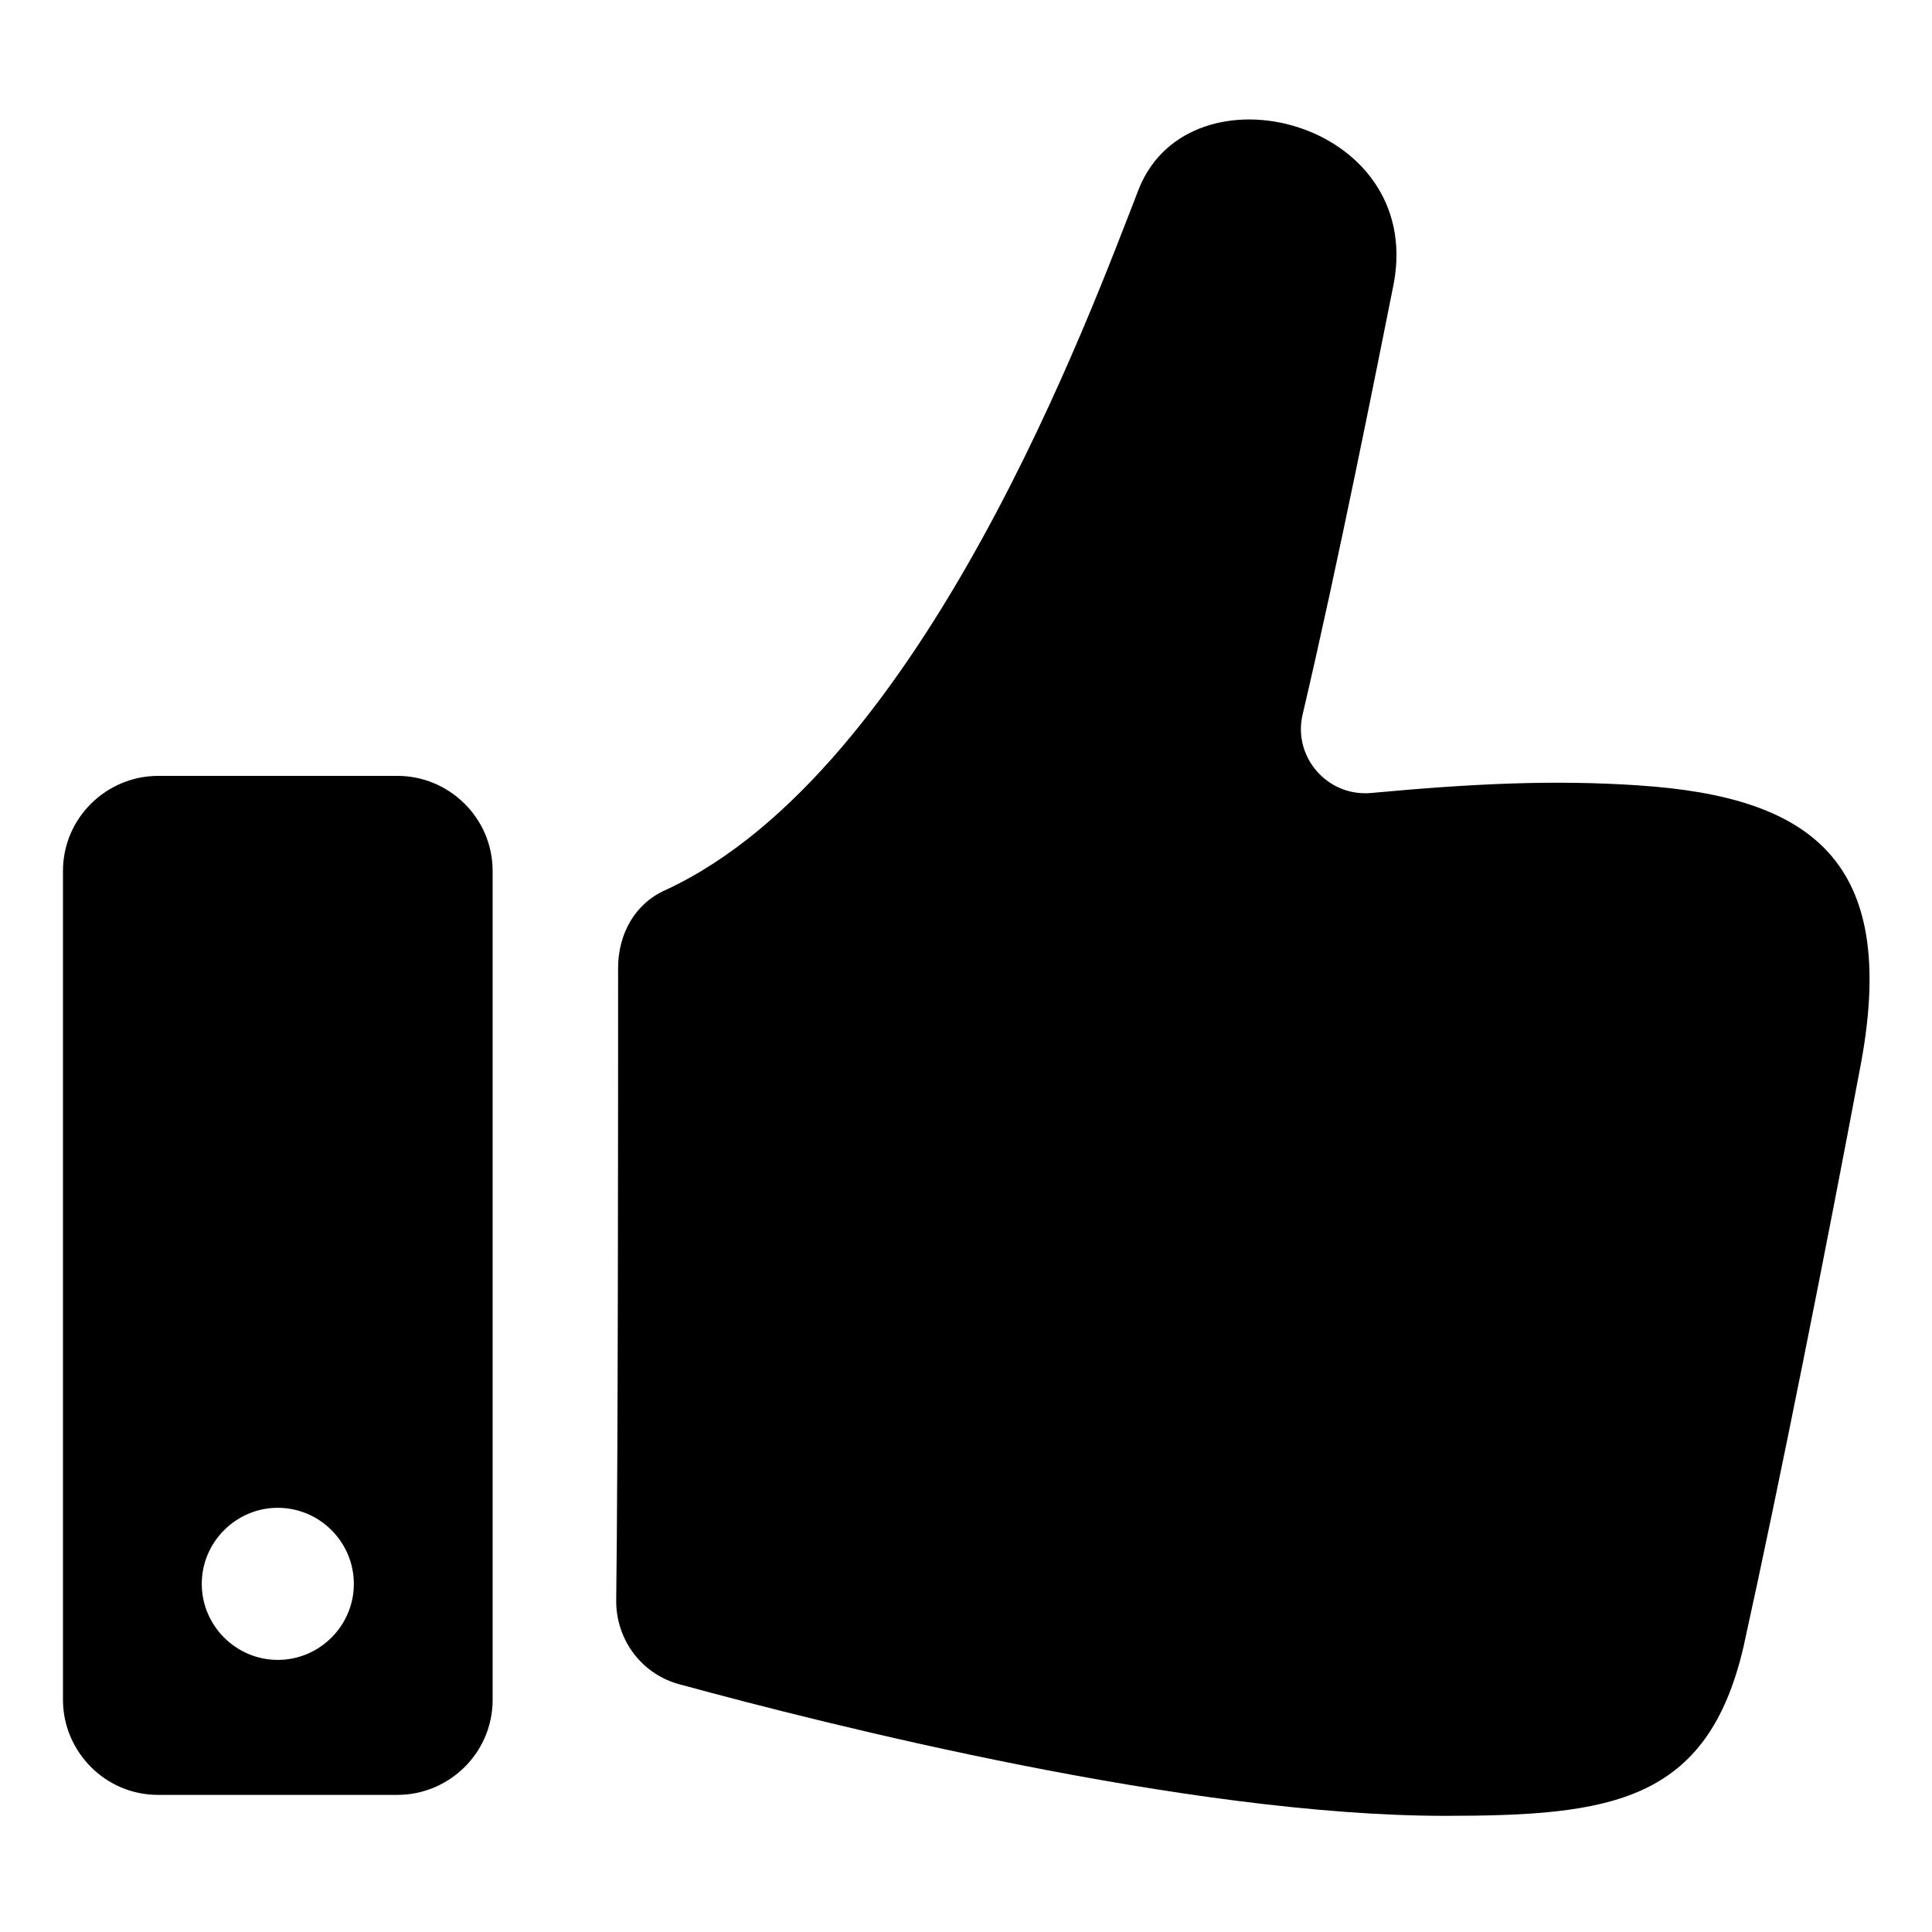
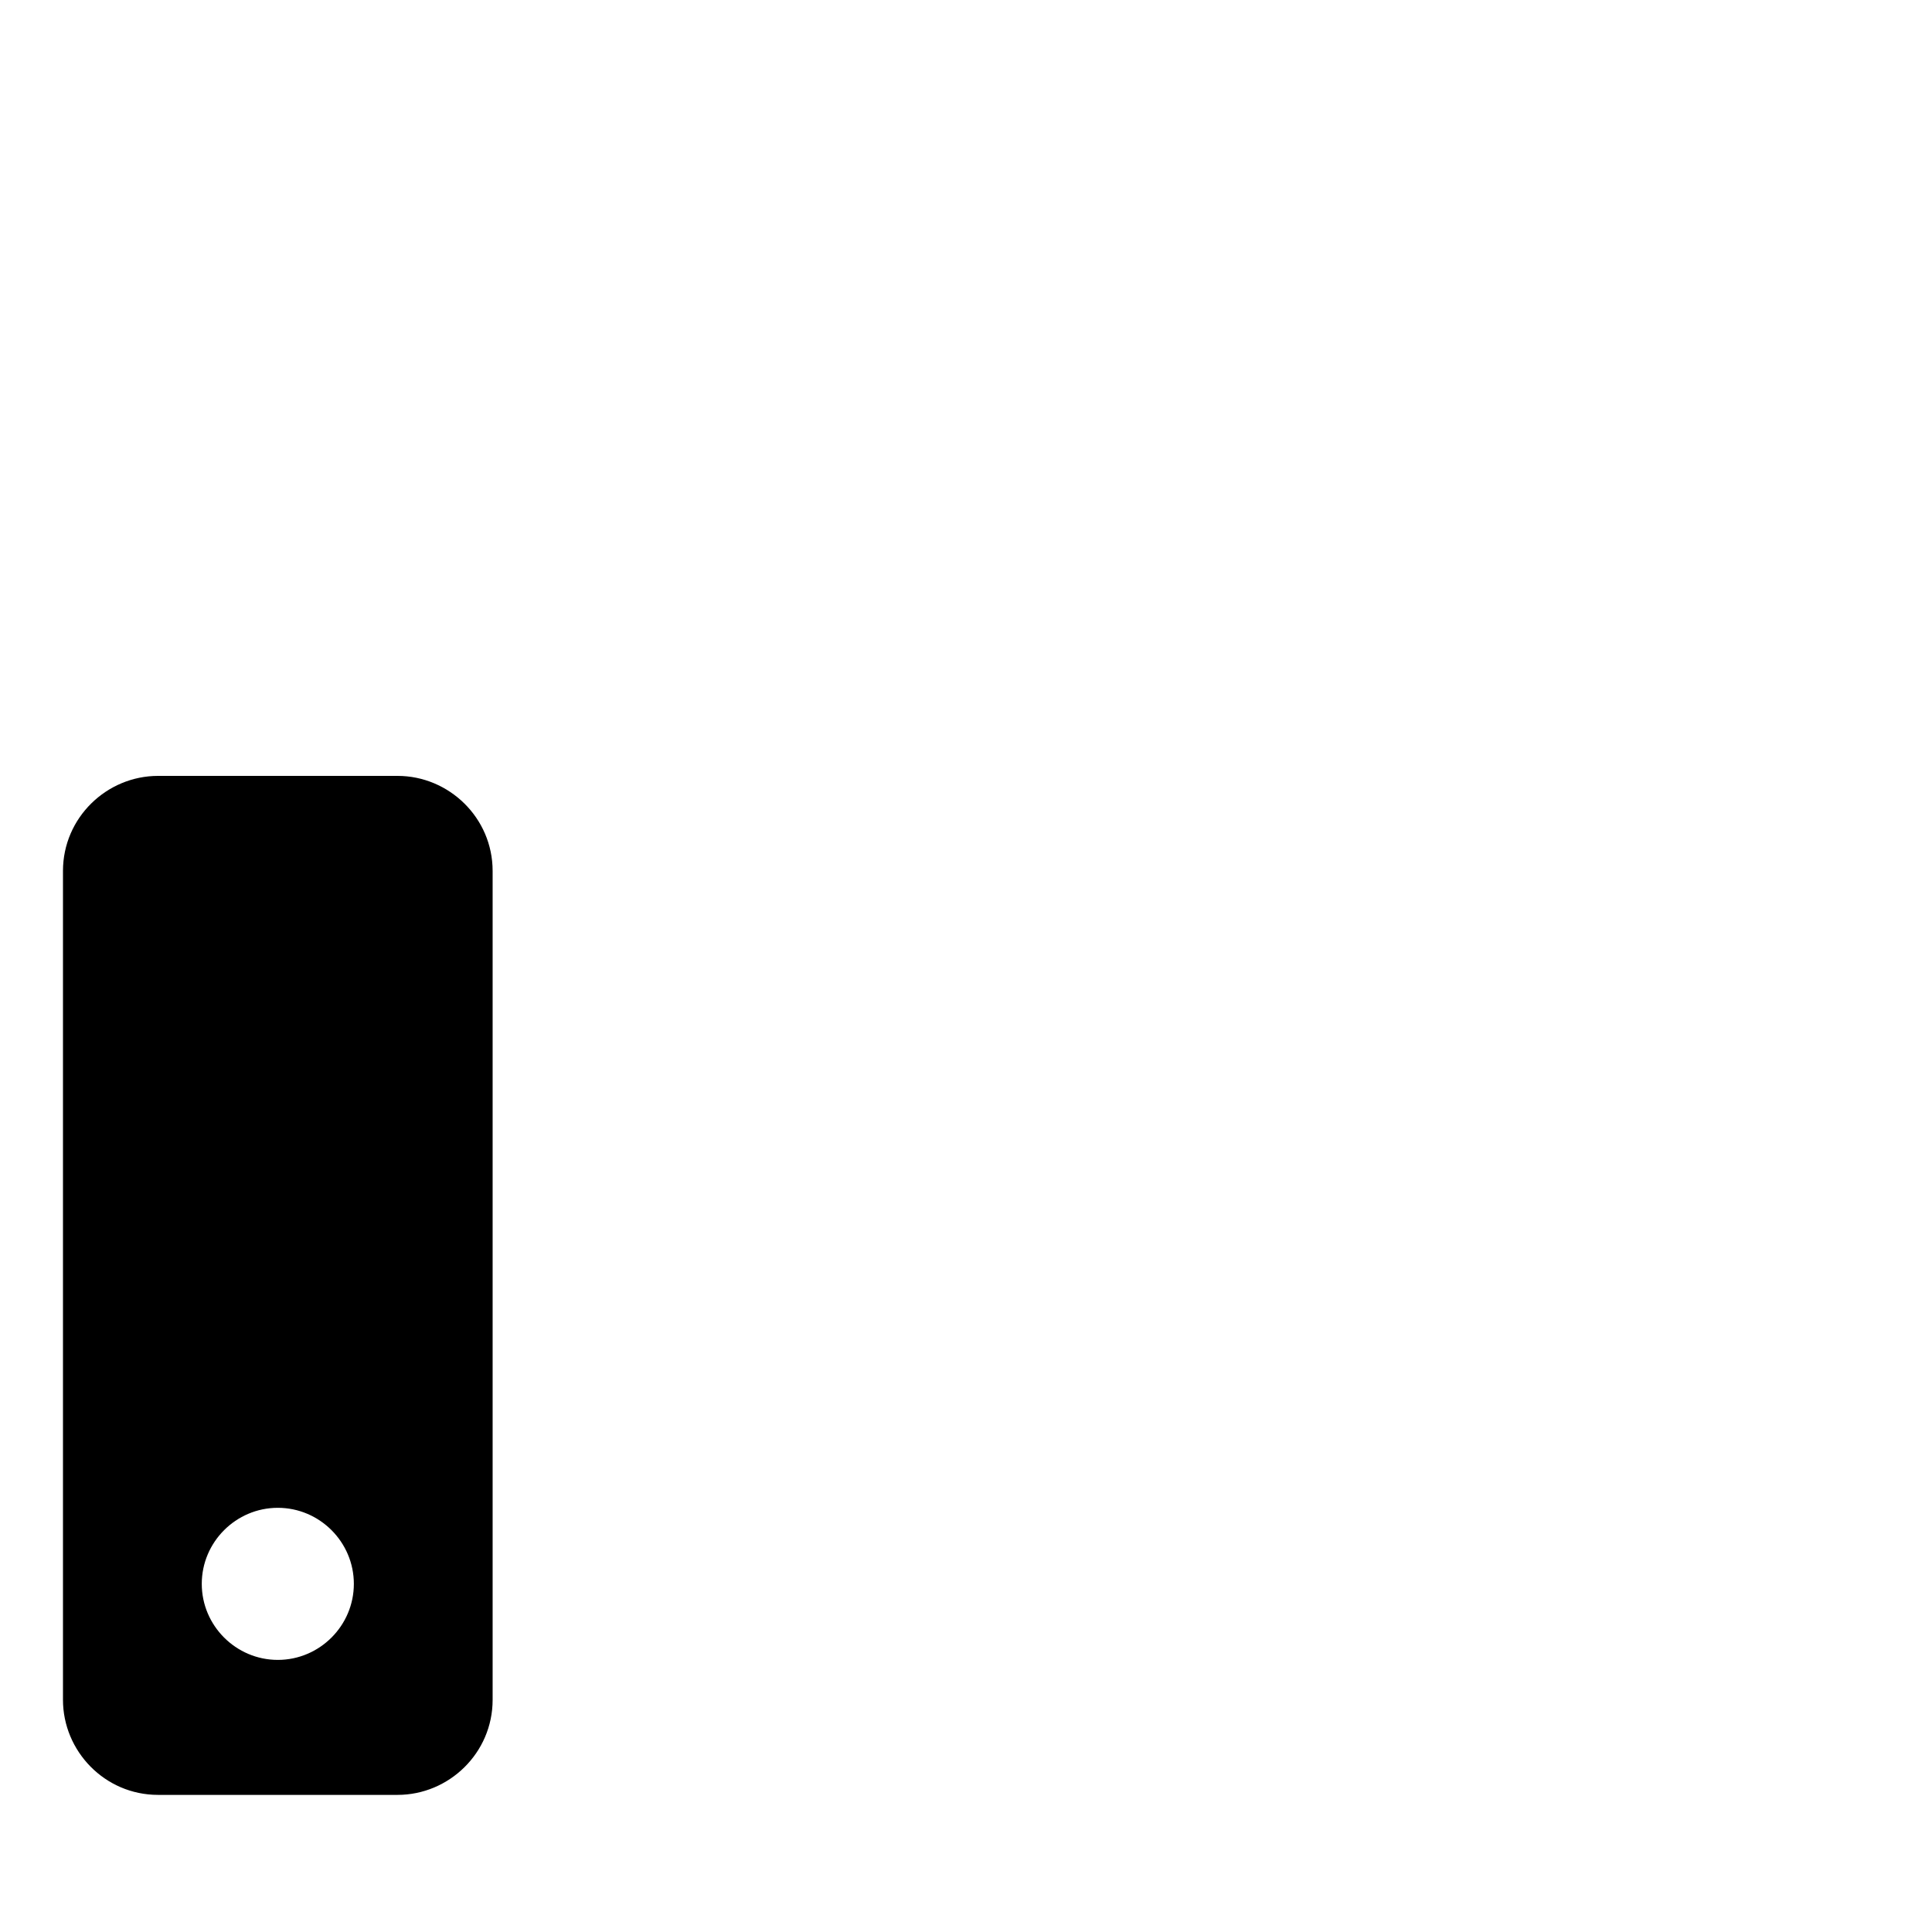
<svg xmlns="http://www.w3.org/2000/svg" fill="#000000" width="800px" height="800px" version="1.1" viewBox="144 144 512 512">
  <g>
-     <path d="m578.35 352.14c-22.672-1.512-43.832-0.504-71.039 2.016-11.586 1.008-20.656-9.574-18.137-20.656 9.574-40.809 19.648-91.691 24.184-114.36 8.062-43.328-53.906-58.945-67.512-25.191-12.594 32.242-56.93 154.16-125.45 185.91-8.062 3.527-12.594 11.586-12.594 20.656 0 37.281 0 128.98-0.504 167.77 0 10.578 7.055 19.648 17.129 22.168 38.793 10.578 134.52 34.762 202.53 34.762 43.832 0 69.527-3.527 79.098-44.84 9.574-43.328 22.168-106.81 31.234-155.17 9.574-52.902-13.094-70.031-58.941-73.055z" />
    <path d="m249.36 349.62h-63.48c-13.602 0-25.191 11.082-25.191 25.191v219.66c0 13.602 11.082 25.191 25.191 25.191h63.48c13.602 0 25.191-11.082 25.191-25.191v-219.66c0-14.105-11.59-25.191-25.191-25.191zm-31.738 234.27c-11.082 0-20.152-9.07-20.152-20.152s9.07-20.152 20.152-20.152c11.082 0 20.152 9.07 20.152 20.152s-9.07 20.152-20.152 20.152z" />
  </g>
</svg>